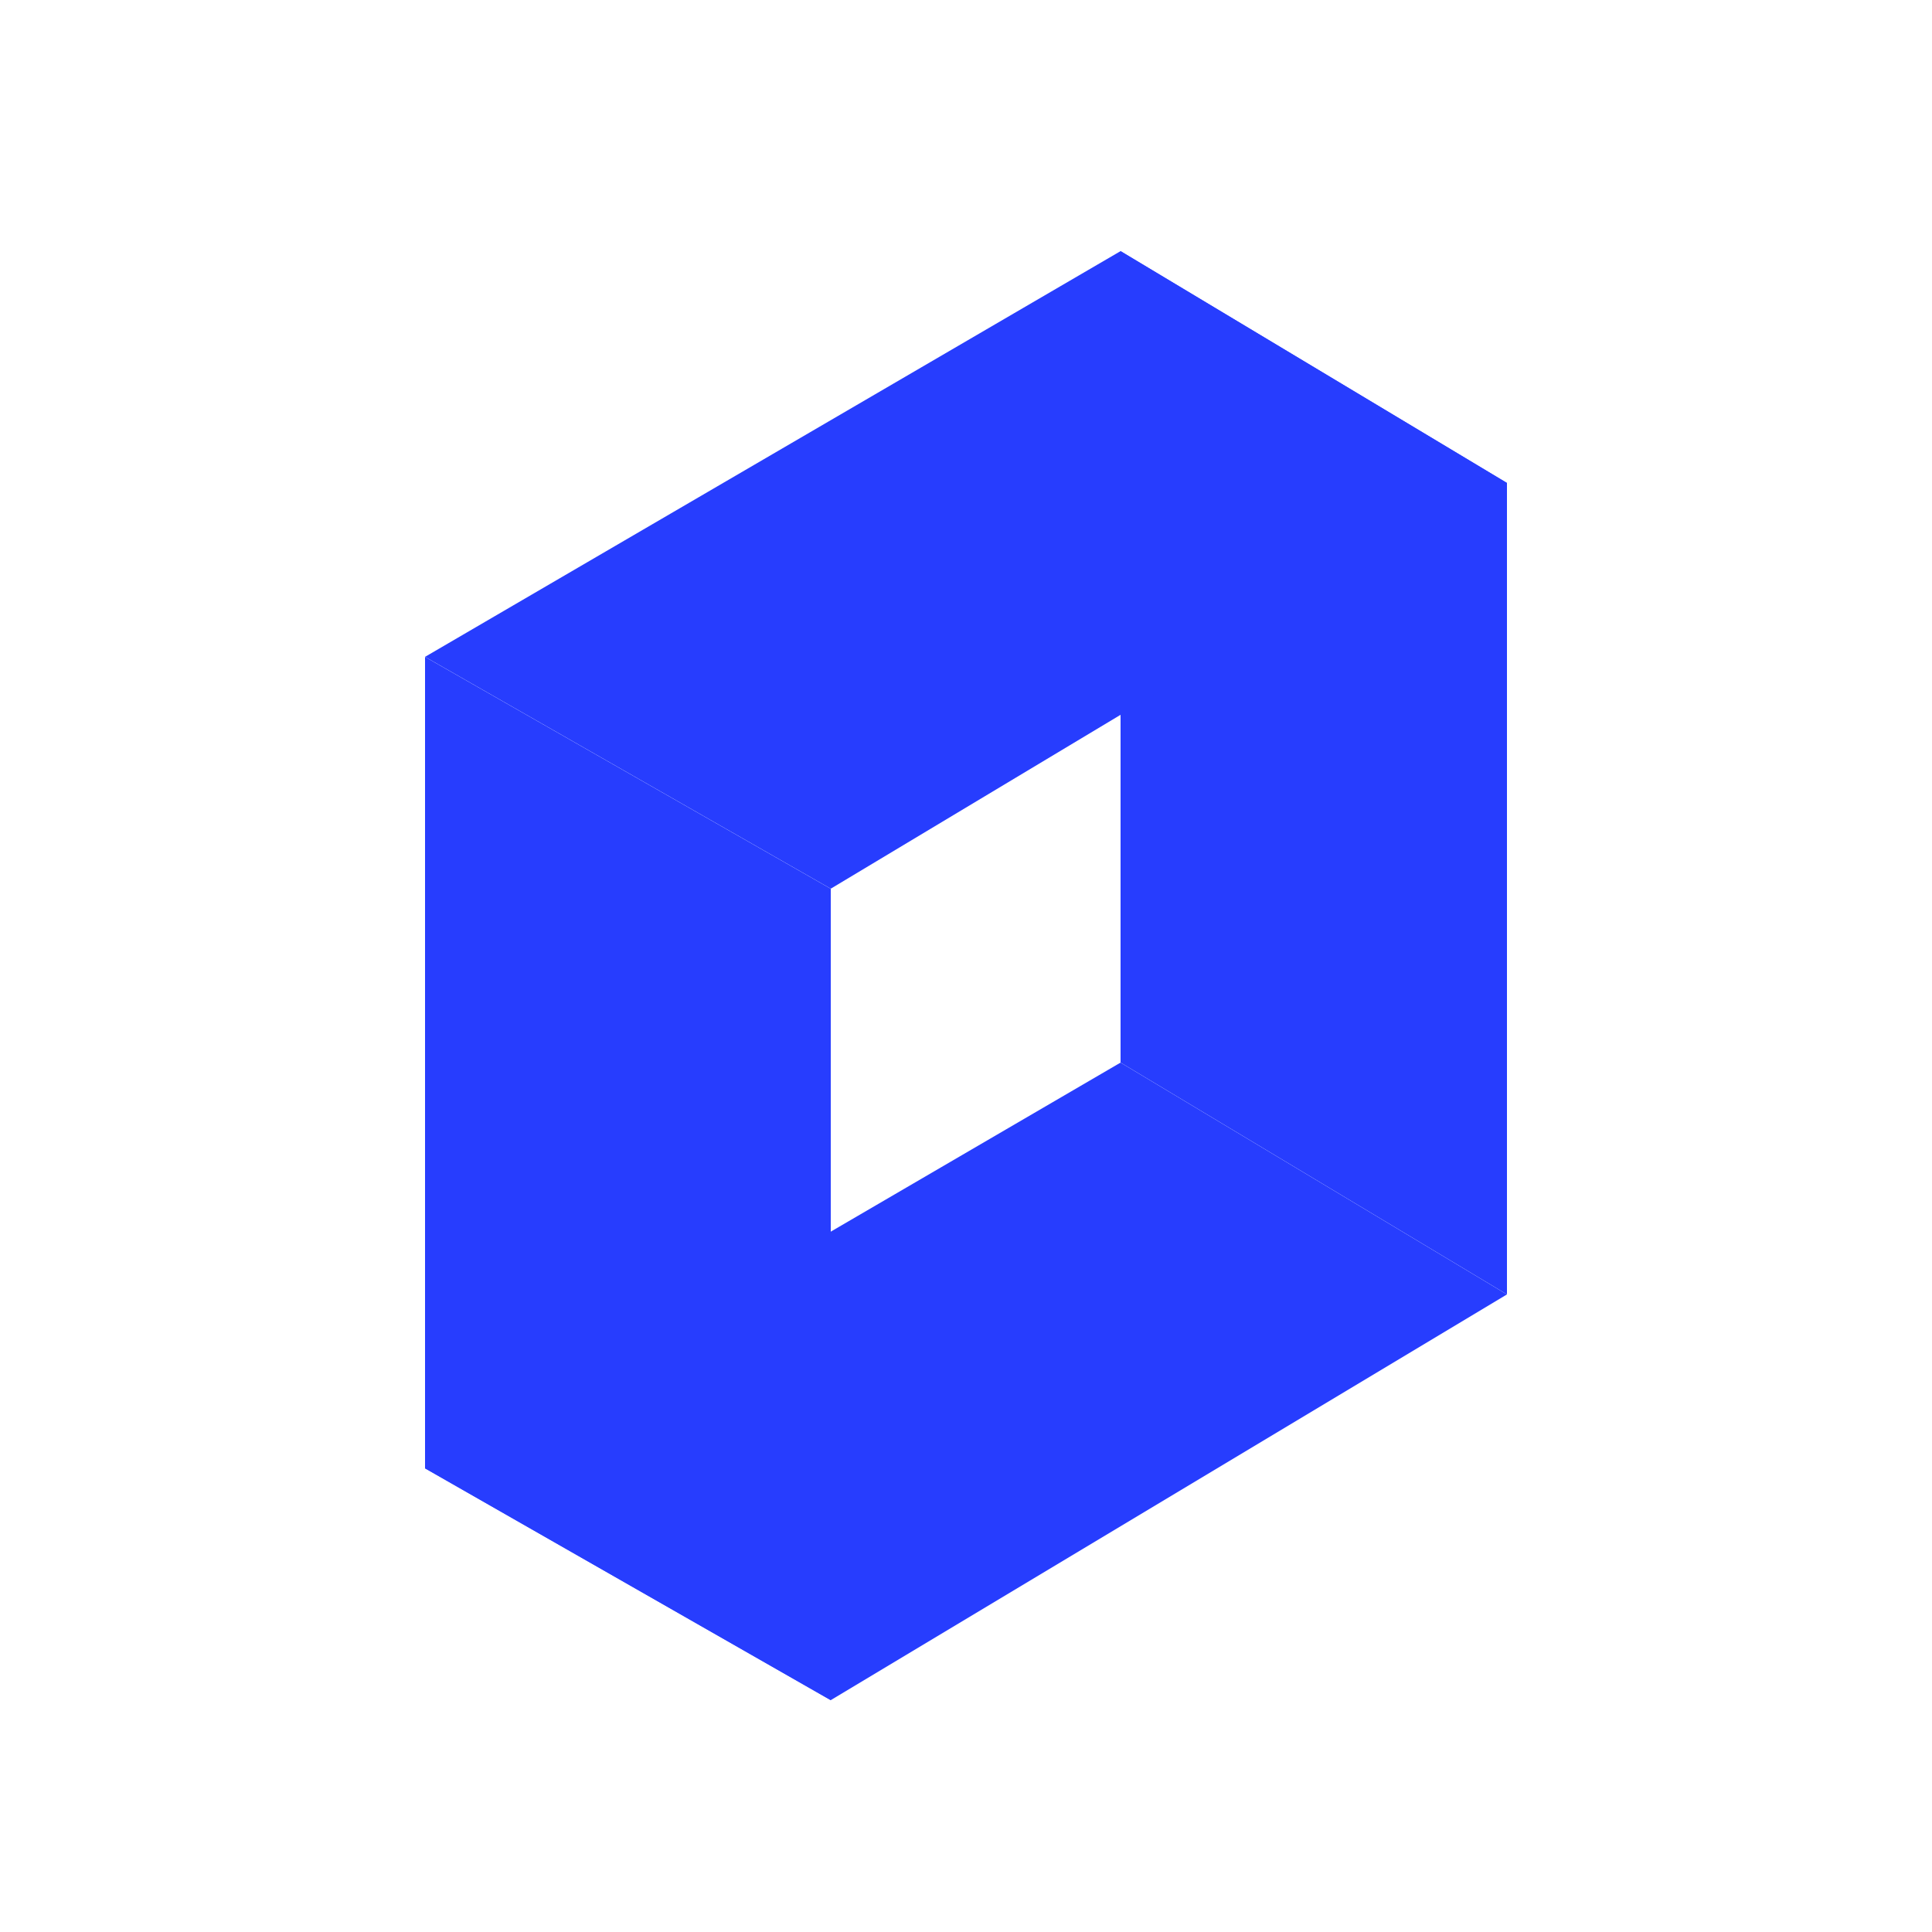
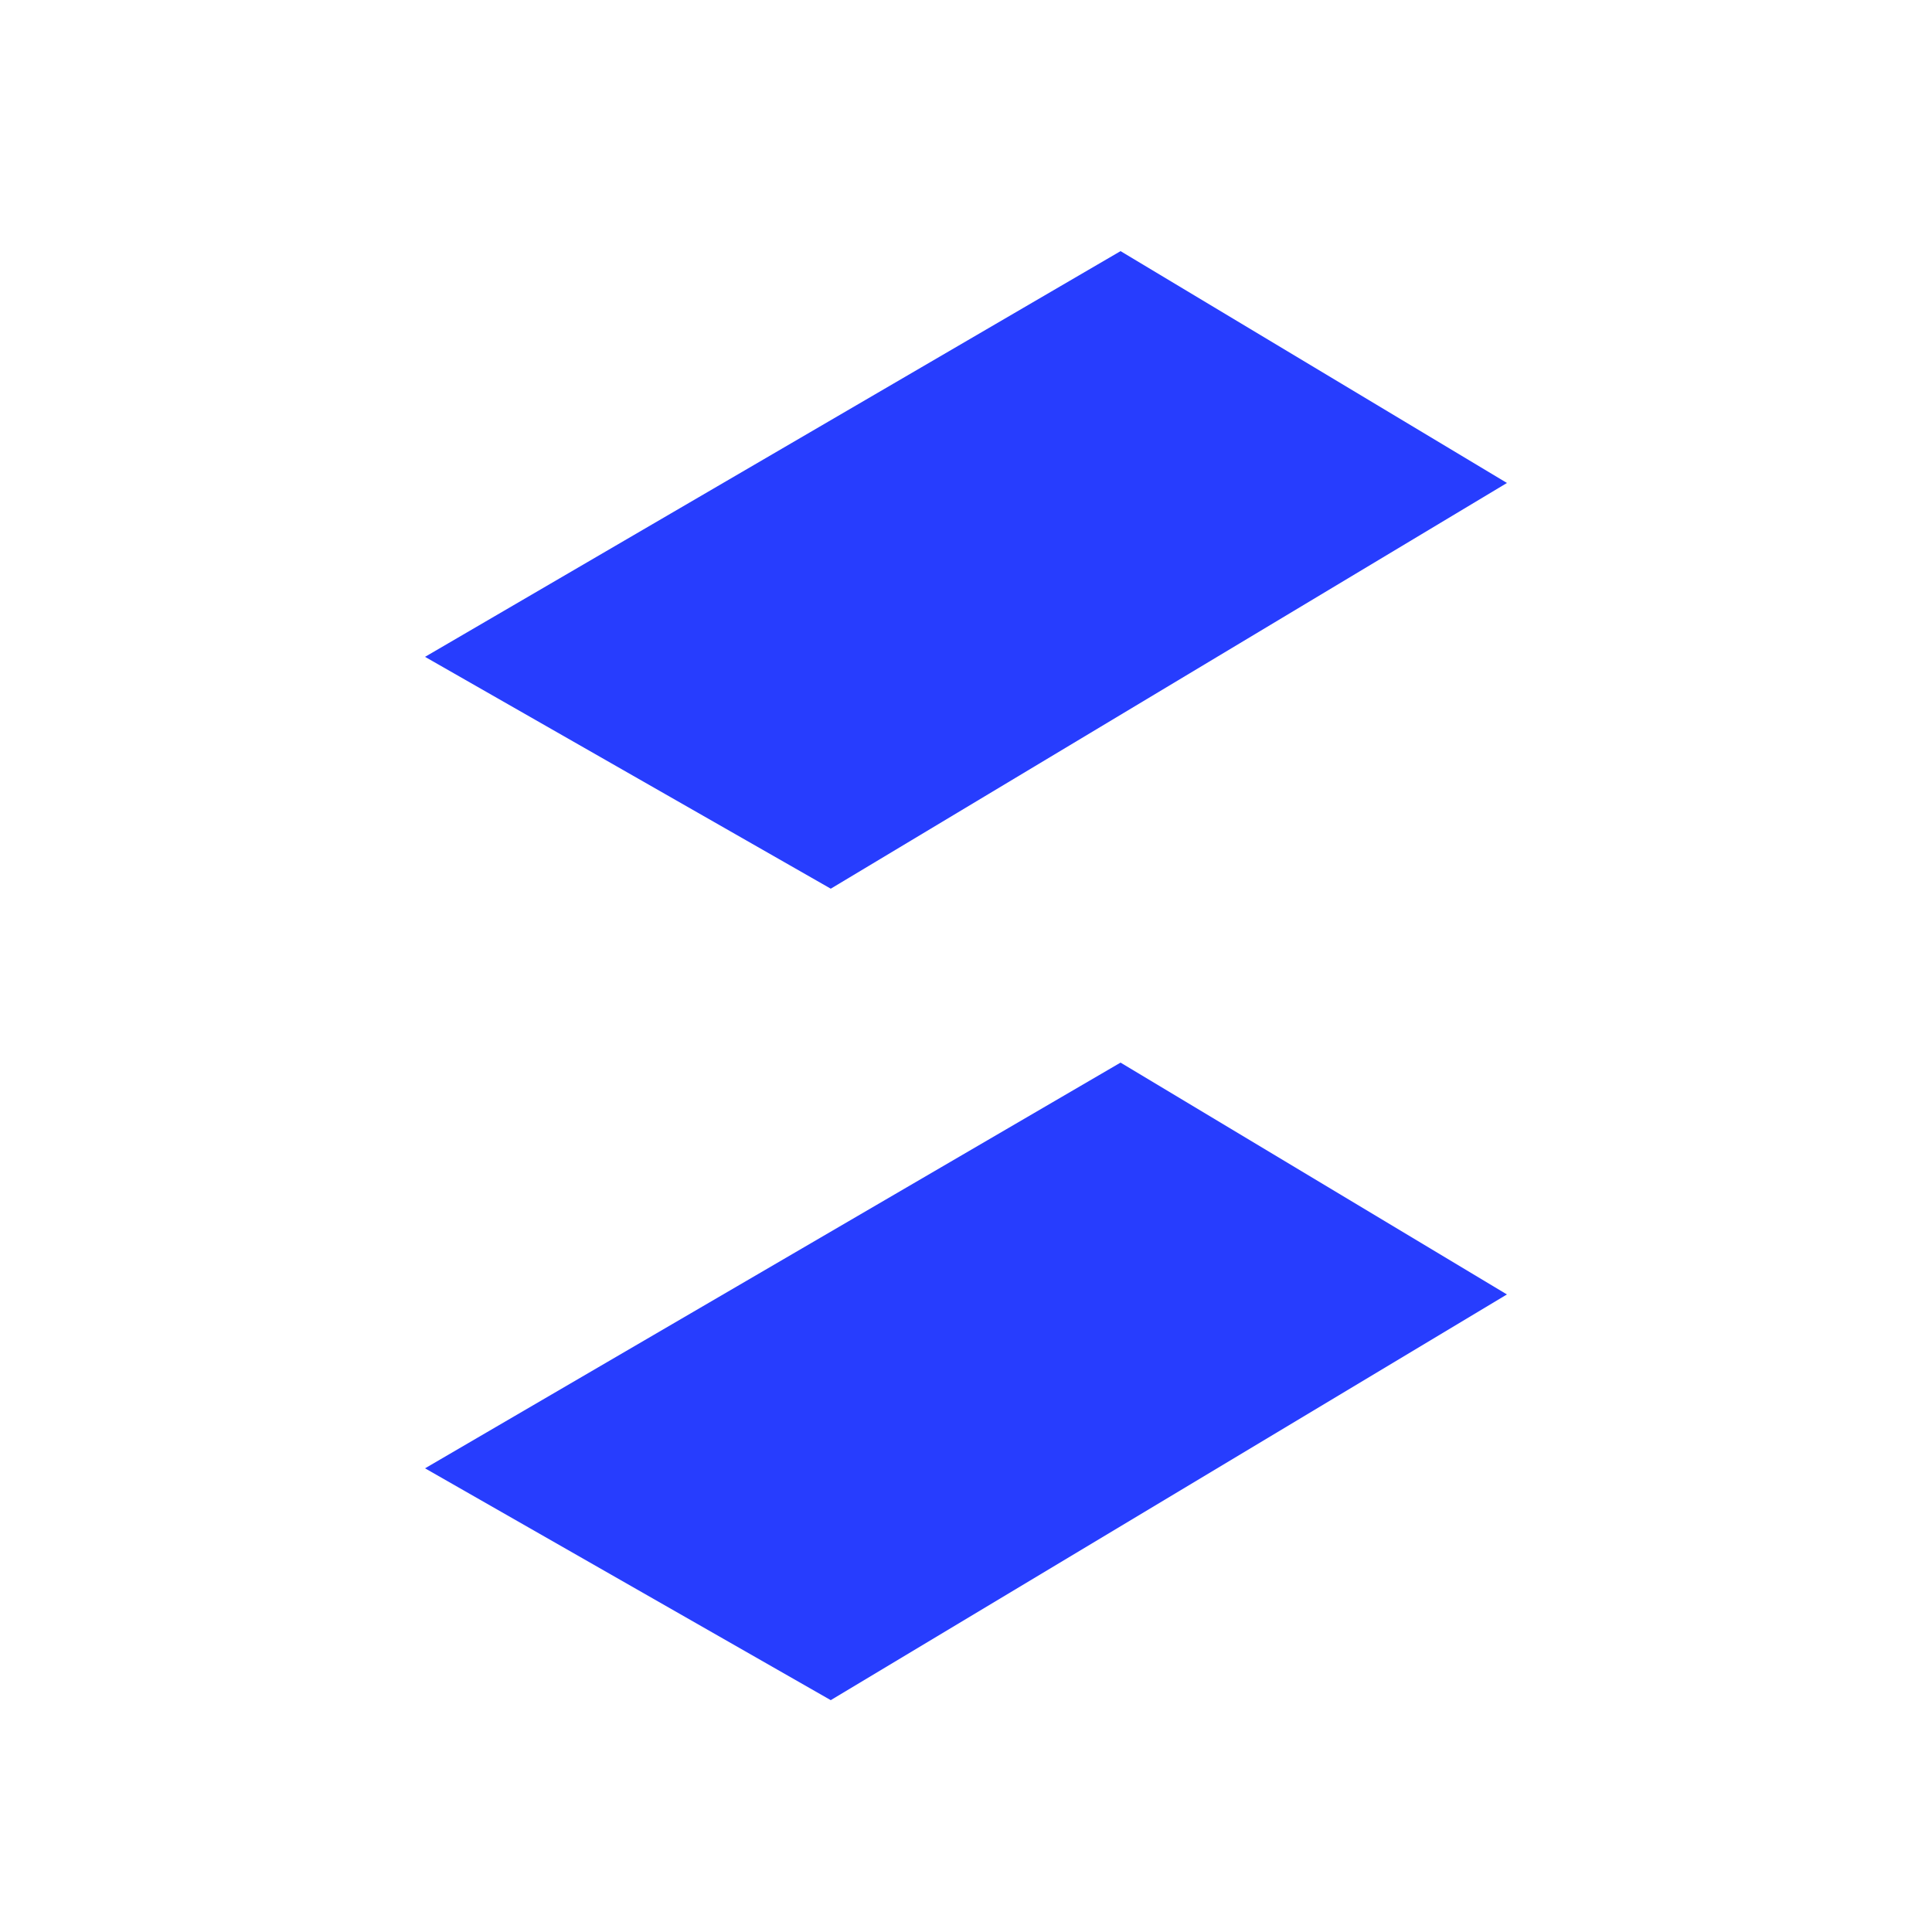
<svg xmlns="http://www.w3.org/2000/svg" width="58" height="58" viewBox="0 0 58 58" fill="none">
  <path d="M33.64 31.9L45.24 38.86L24.94 51.04L12.76 44.08L33.64 31.9Z" fill="#273dfe" />
-   <path d="M12.76 19.721L24.94 26.681V51.041L12.76 44.081L12.76 19.721Z" fill="#273dfe" />
-   <path d="M33.64 7.539L45.24 14.499V38.859L33.64 31.899V7.539Z" fill="#273dfe" />
  <path d="M33.64 7.539L45.24 14.499L24.94 26.679L12.76 19.719L33.64 7.539Z" fill="#273dfe" />
</svg>